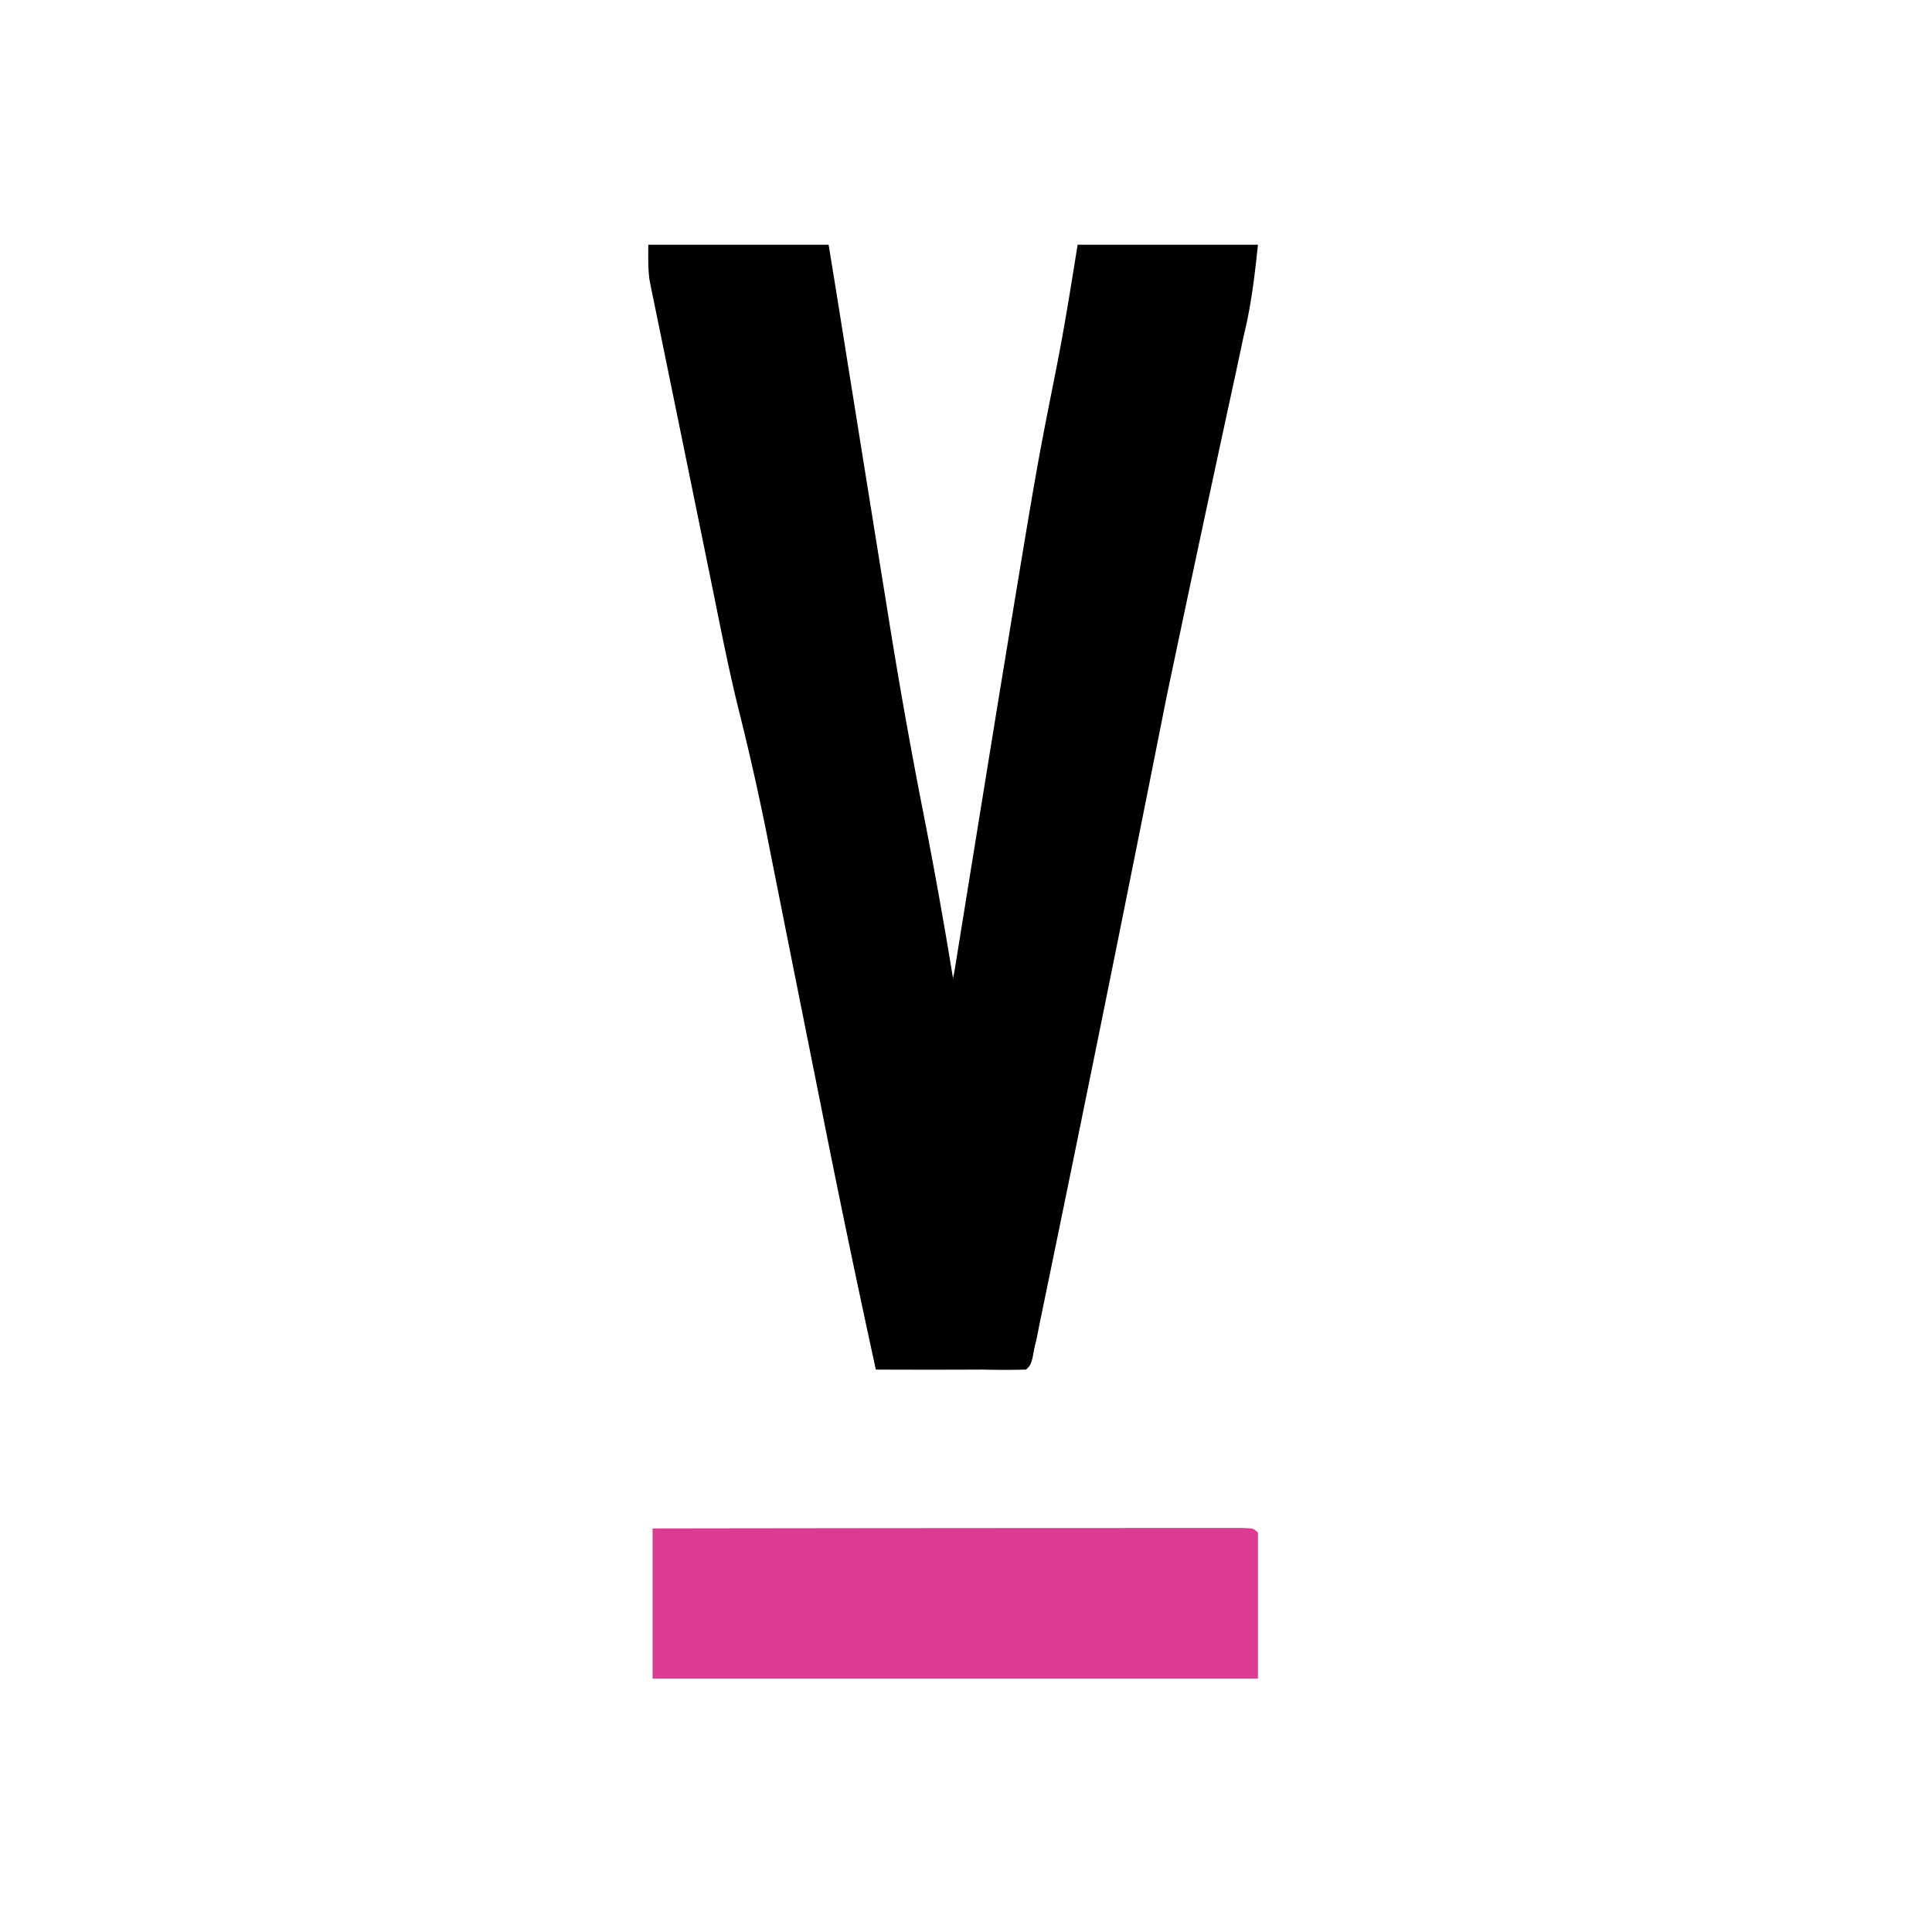
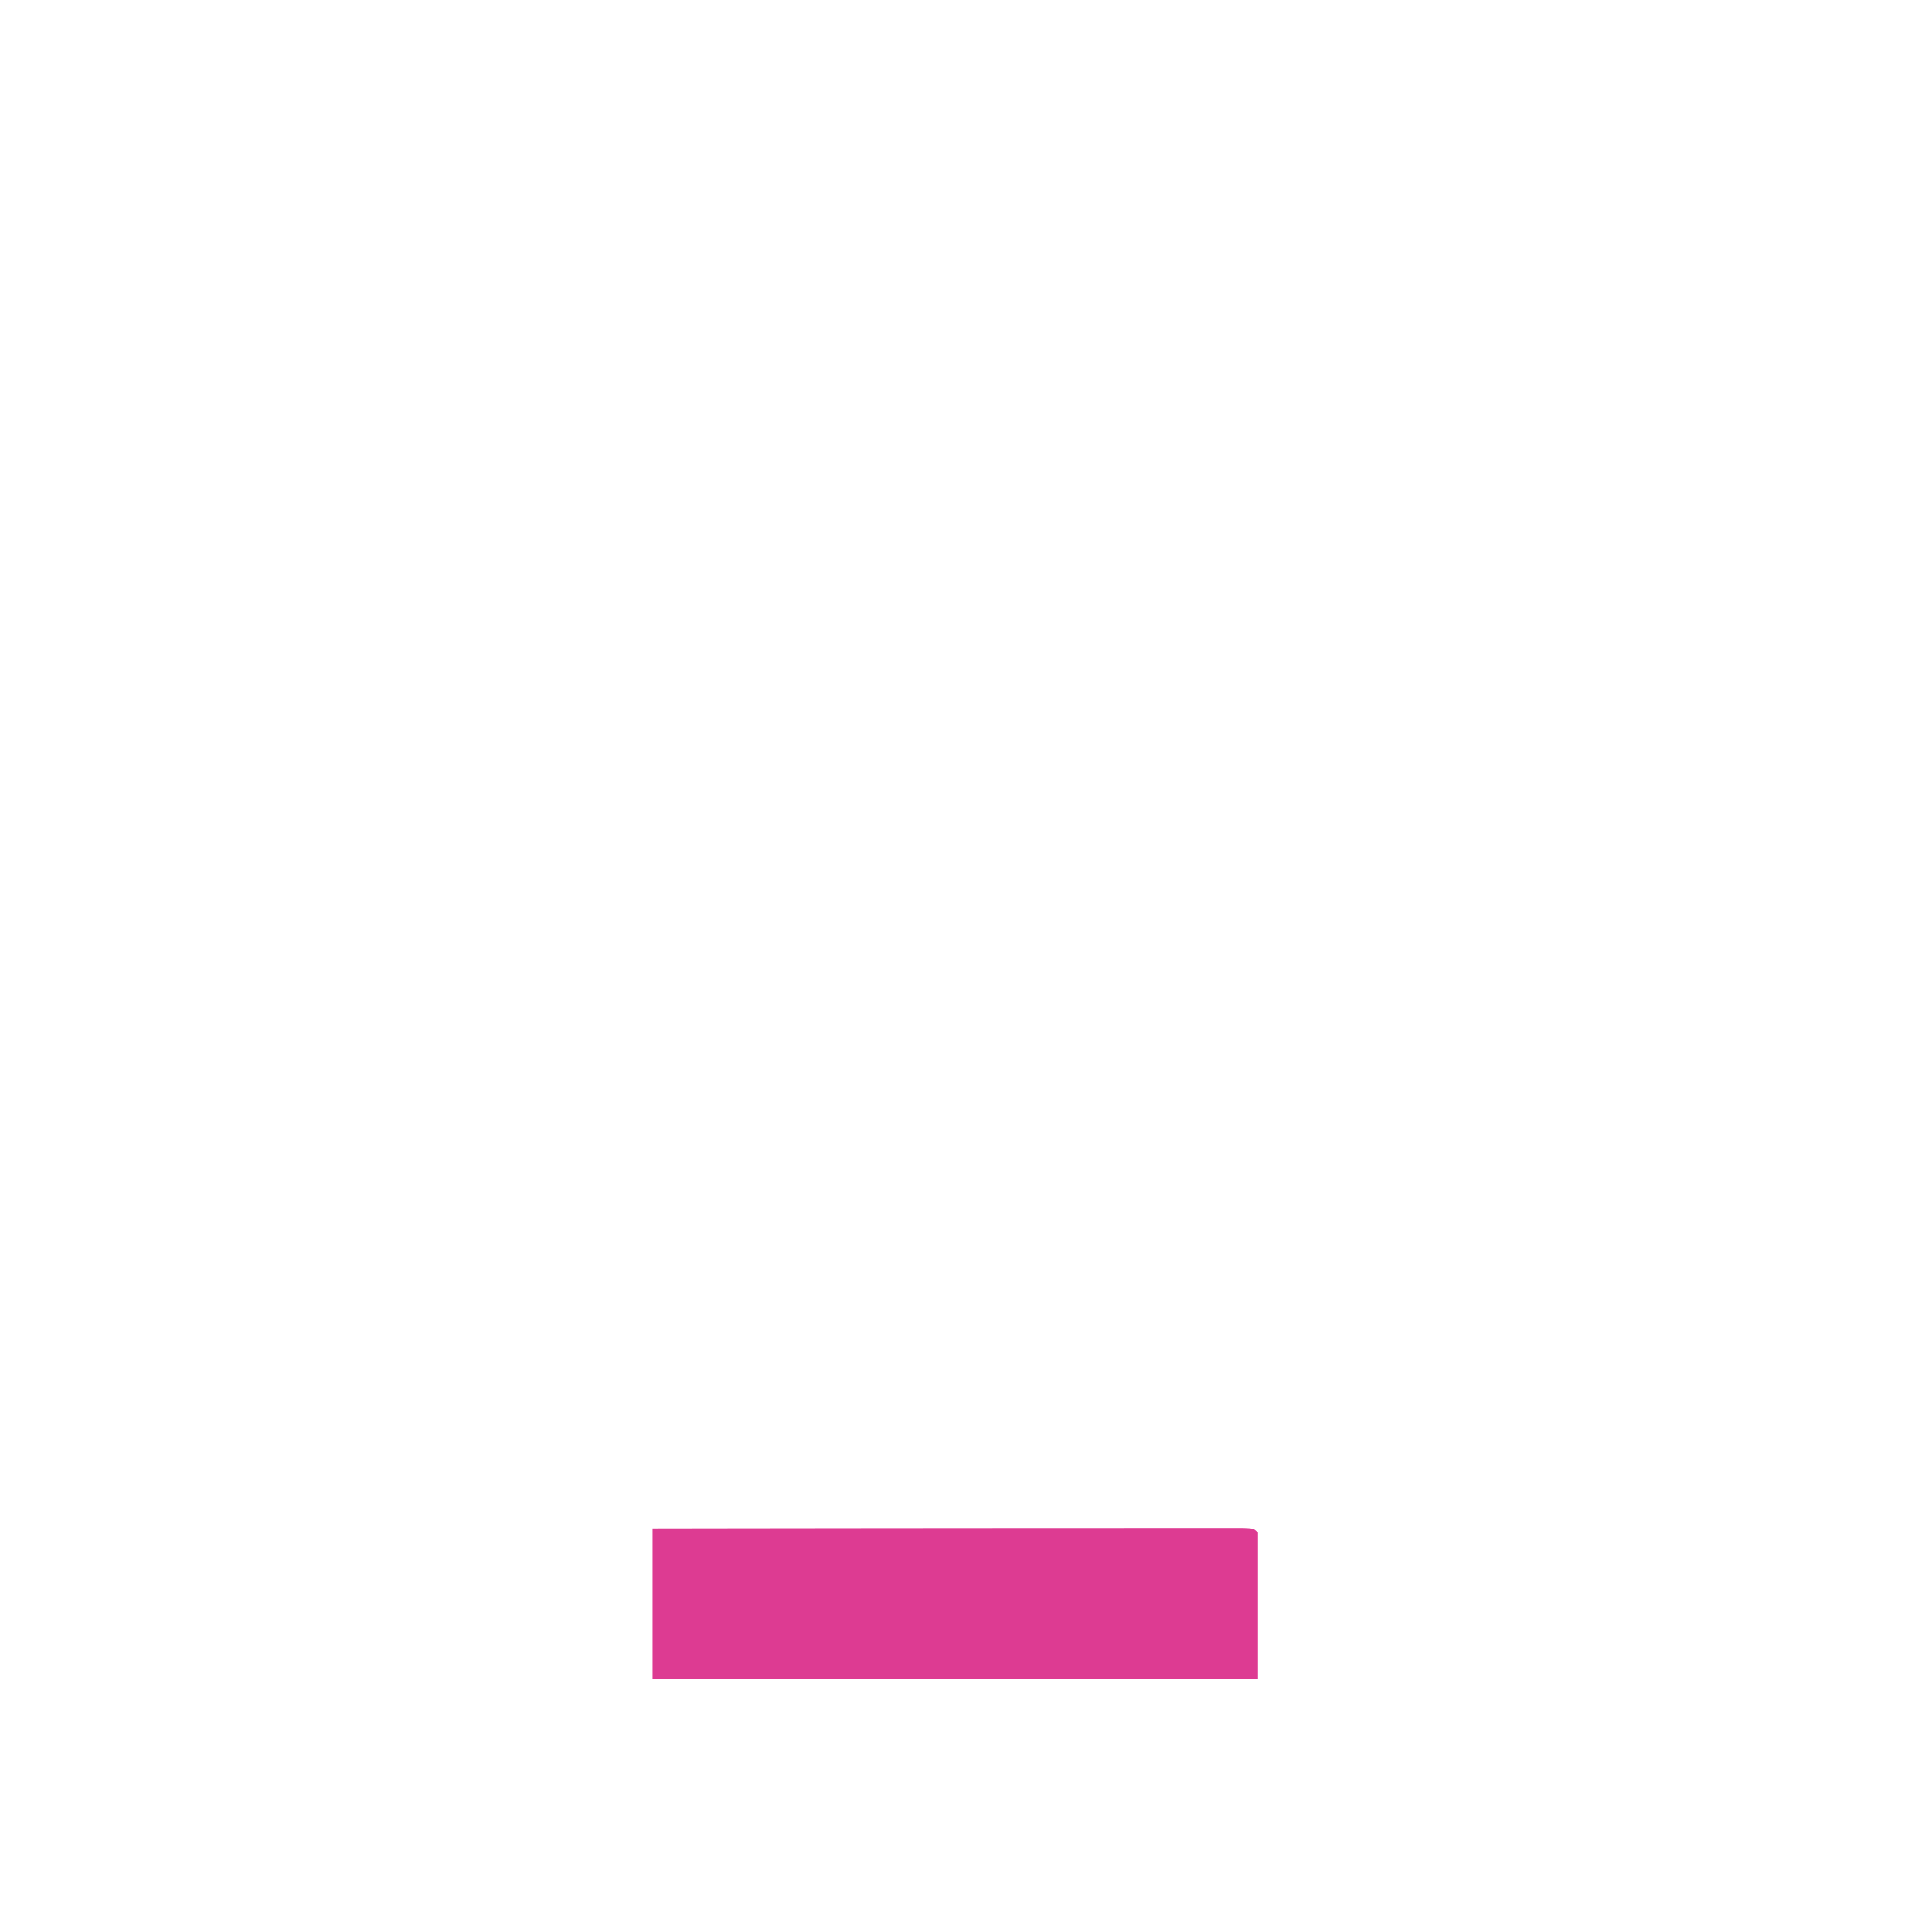
<svg xmlns="http://www.w3.org/2000/svg" width="450" height="450" viewBox="0 0 450 450">
-   <path d="M151 57h42l1.6 9.8a54627.8 54627.8 0 0 0 12.5 77.9 1293 1293 0 0 0 7.7 43.3 1225.3 1225.3 0 0 1 7.2 40c0-.6.2-1.1.3-1.7a55084.2 55084.2 0 0 1 10.1-62.4c9-54.8 9-54.8 13.4-76.9 2-10 3.6-20 5.2-30h42c-.7 6.6-1.4 12.7-2.8 19l-.6 2.6-1.7 8a10752.5 10752.5 0 0 0-16.2 75.8A18165.2 18165.2 0 0 1 242 309l-.5 2.6-.6 2.5-.4 2.2c-.5 1.7-.5 1.7-1.5 2.7a189 189 0 0 1-10.1 0 2618 2618 0 0 1-24.9 0 3258.5 3258.5 0 0 1-13-62.5 43772 43772 0 0 1-11.5-57.6 622 622 0 0 0-7.5-33.8c-2.2-8.9-4-18-5.8-26.9a53515.2 53515.2 0 0 0-14.5-70.9l-.4-2c-.4-2.8-.3-5.6-.3-8.3Z" />
  <path d="M152 356a85180.6 85180.6 0 0 1 131-.1h6.6c2.4.1 2.4.1 3.4 1.1v34H152v-35Z" fill="#DD3B92" />
</svg>